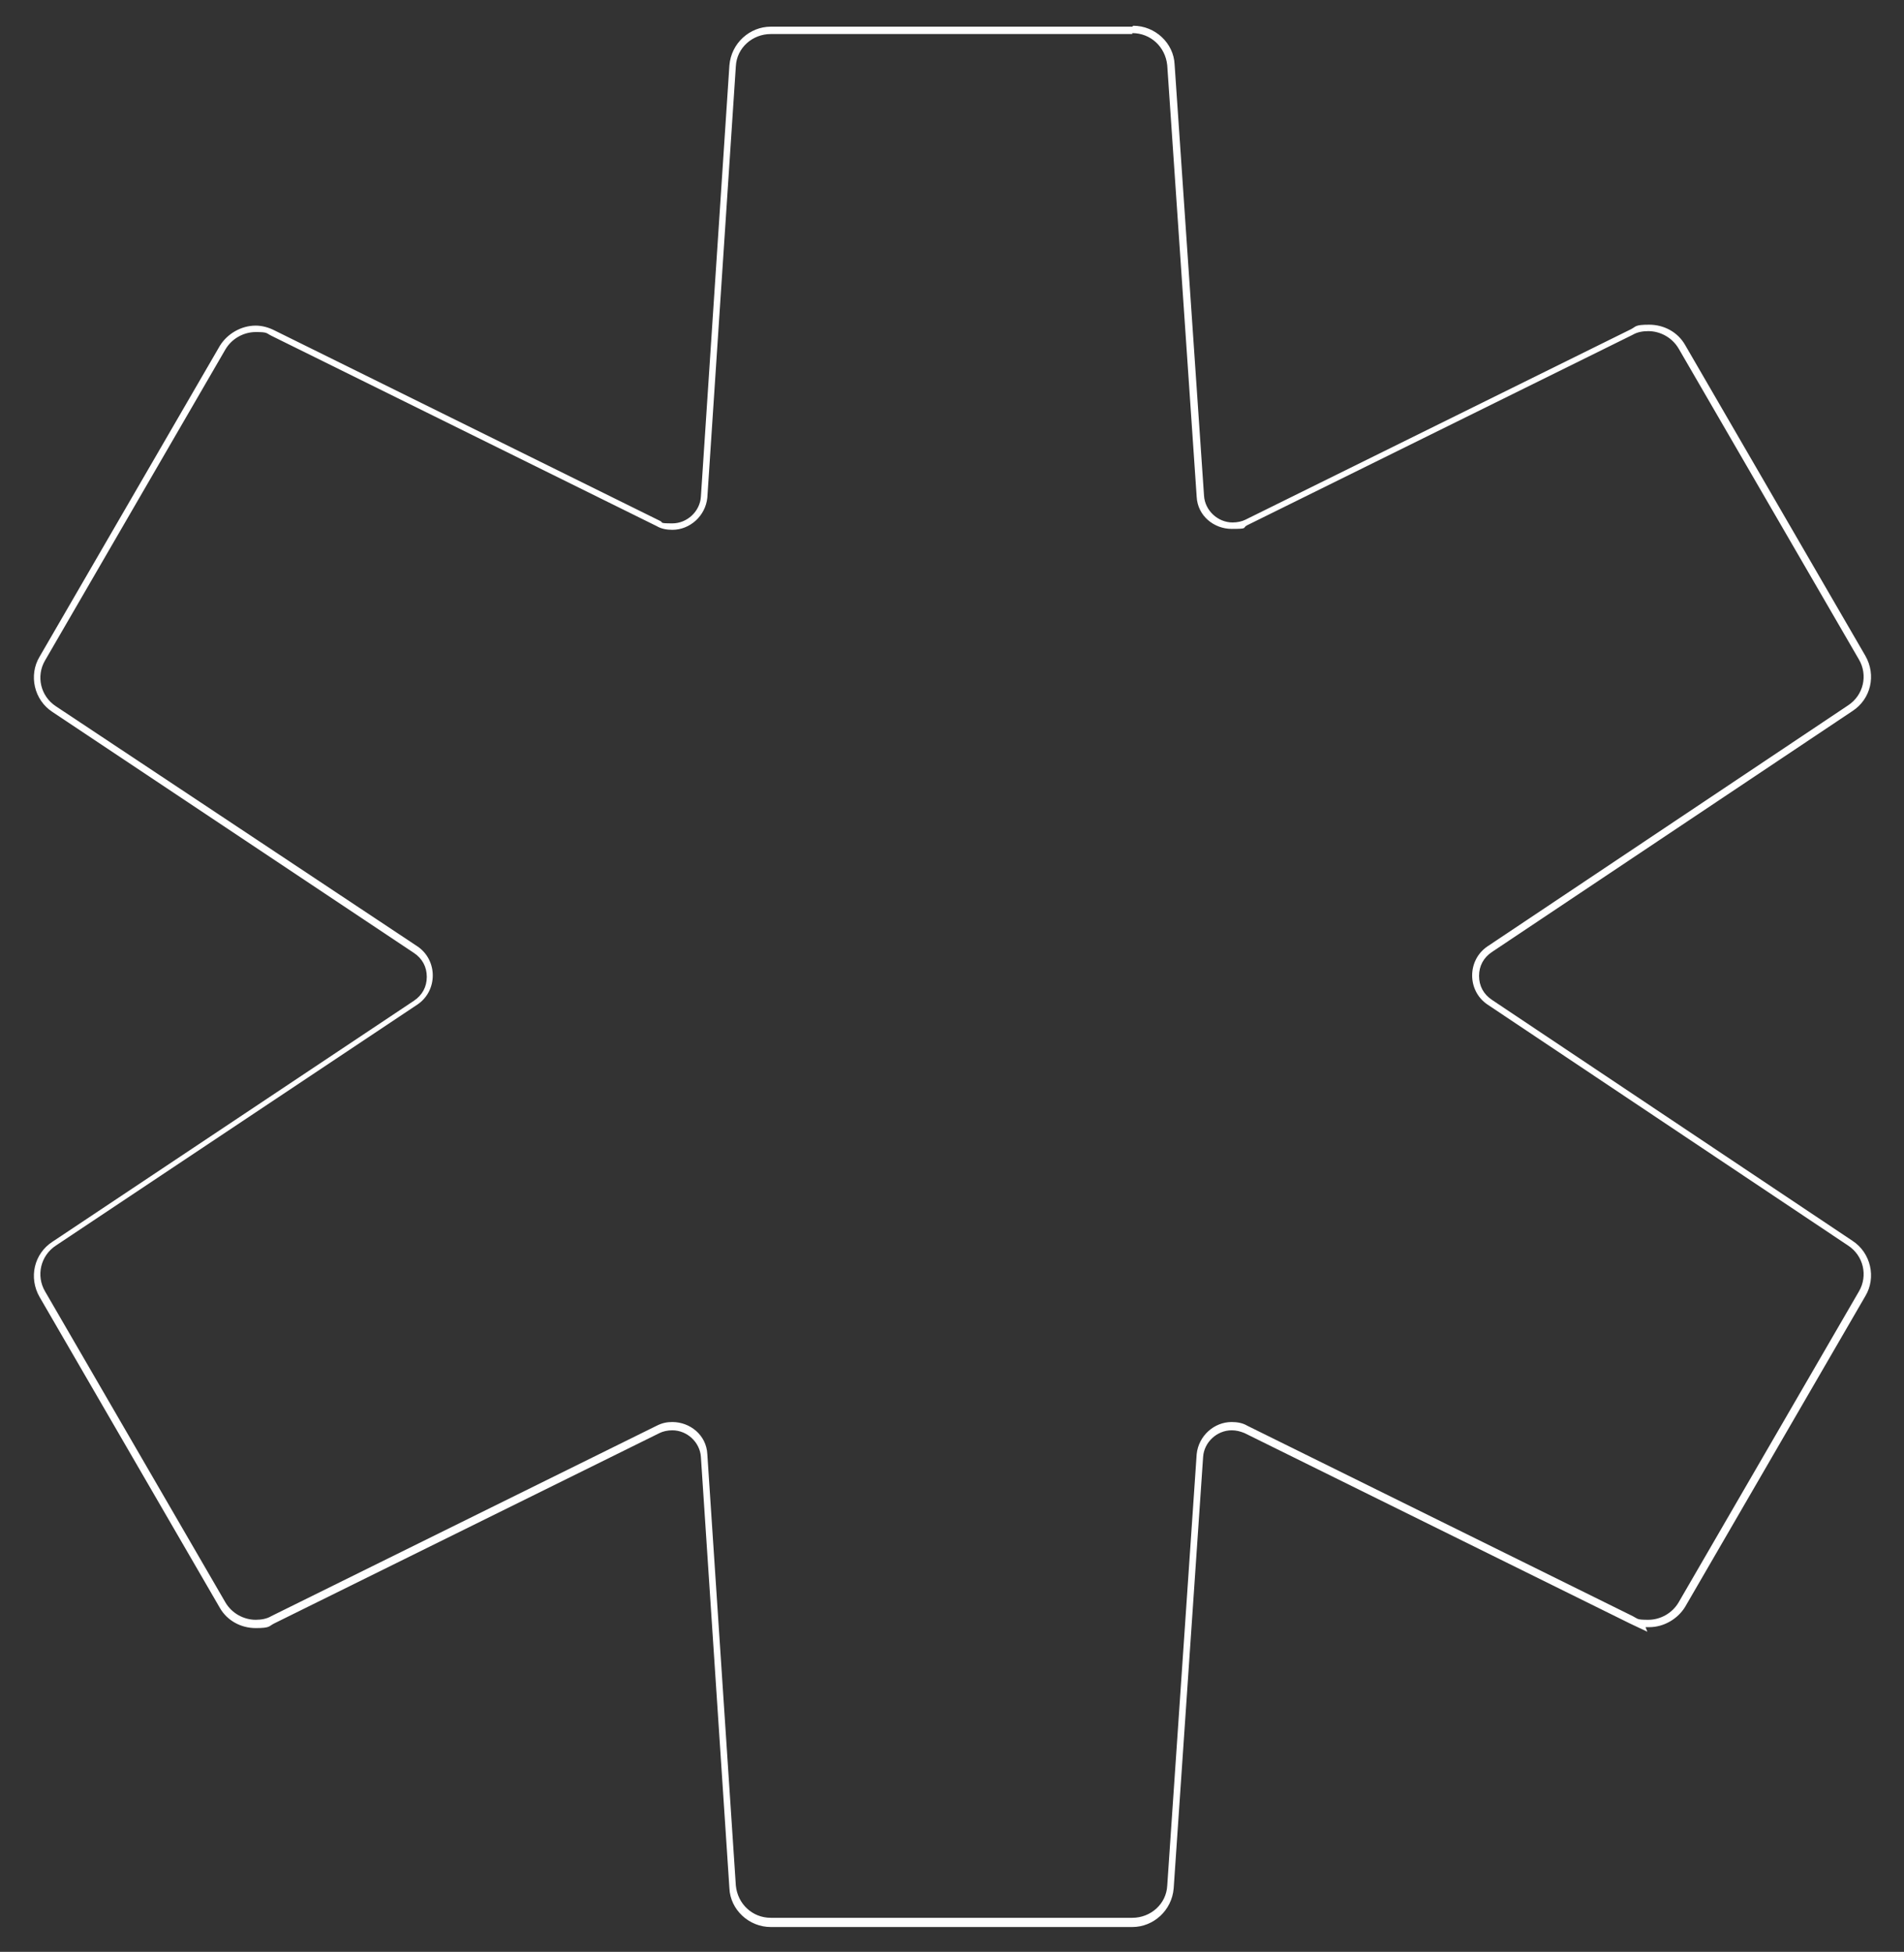
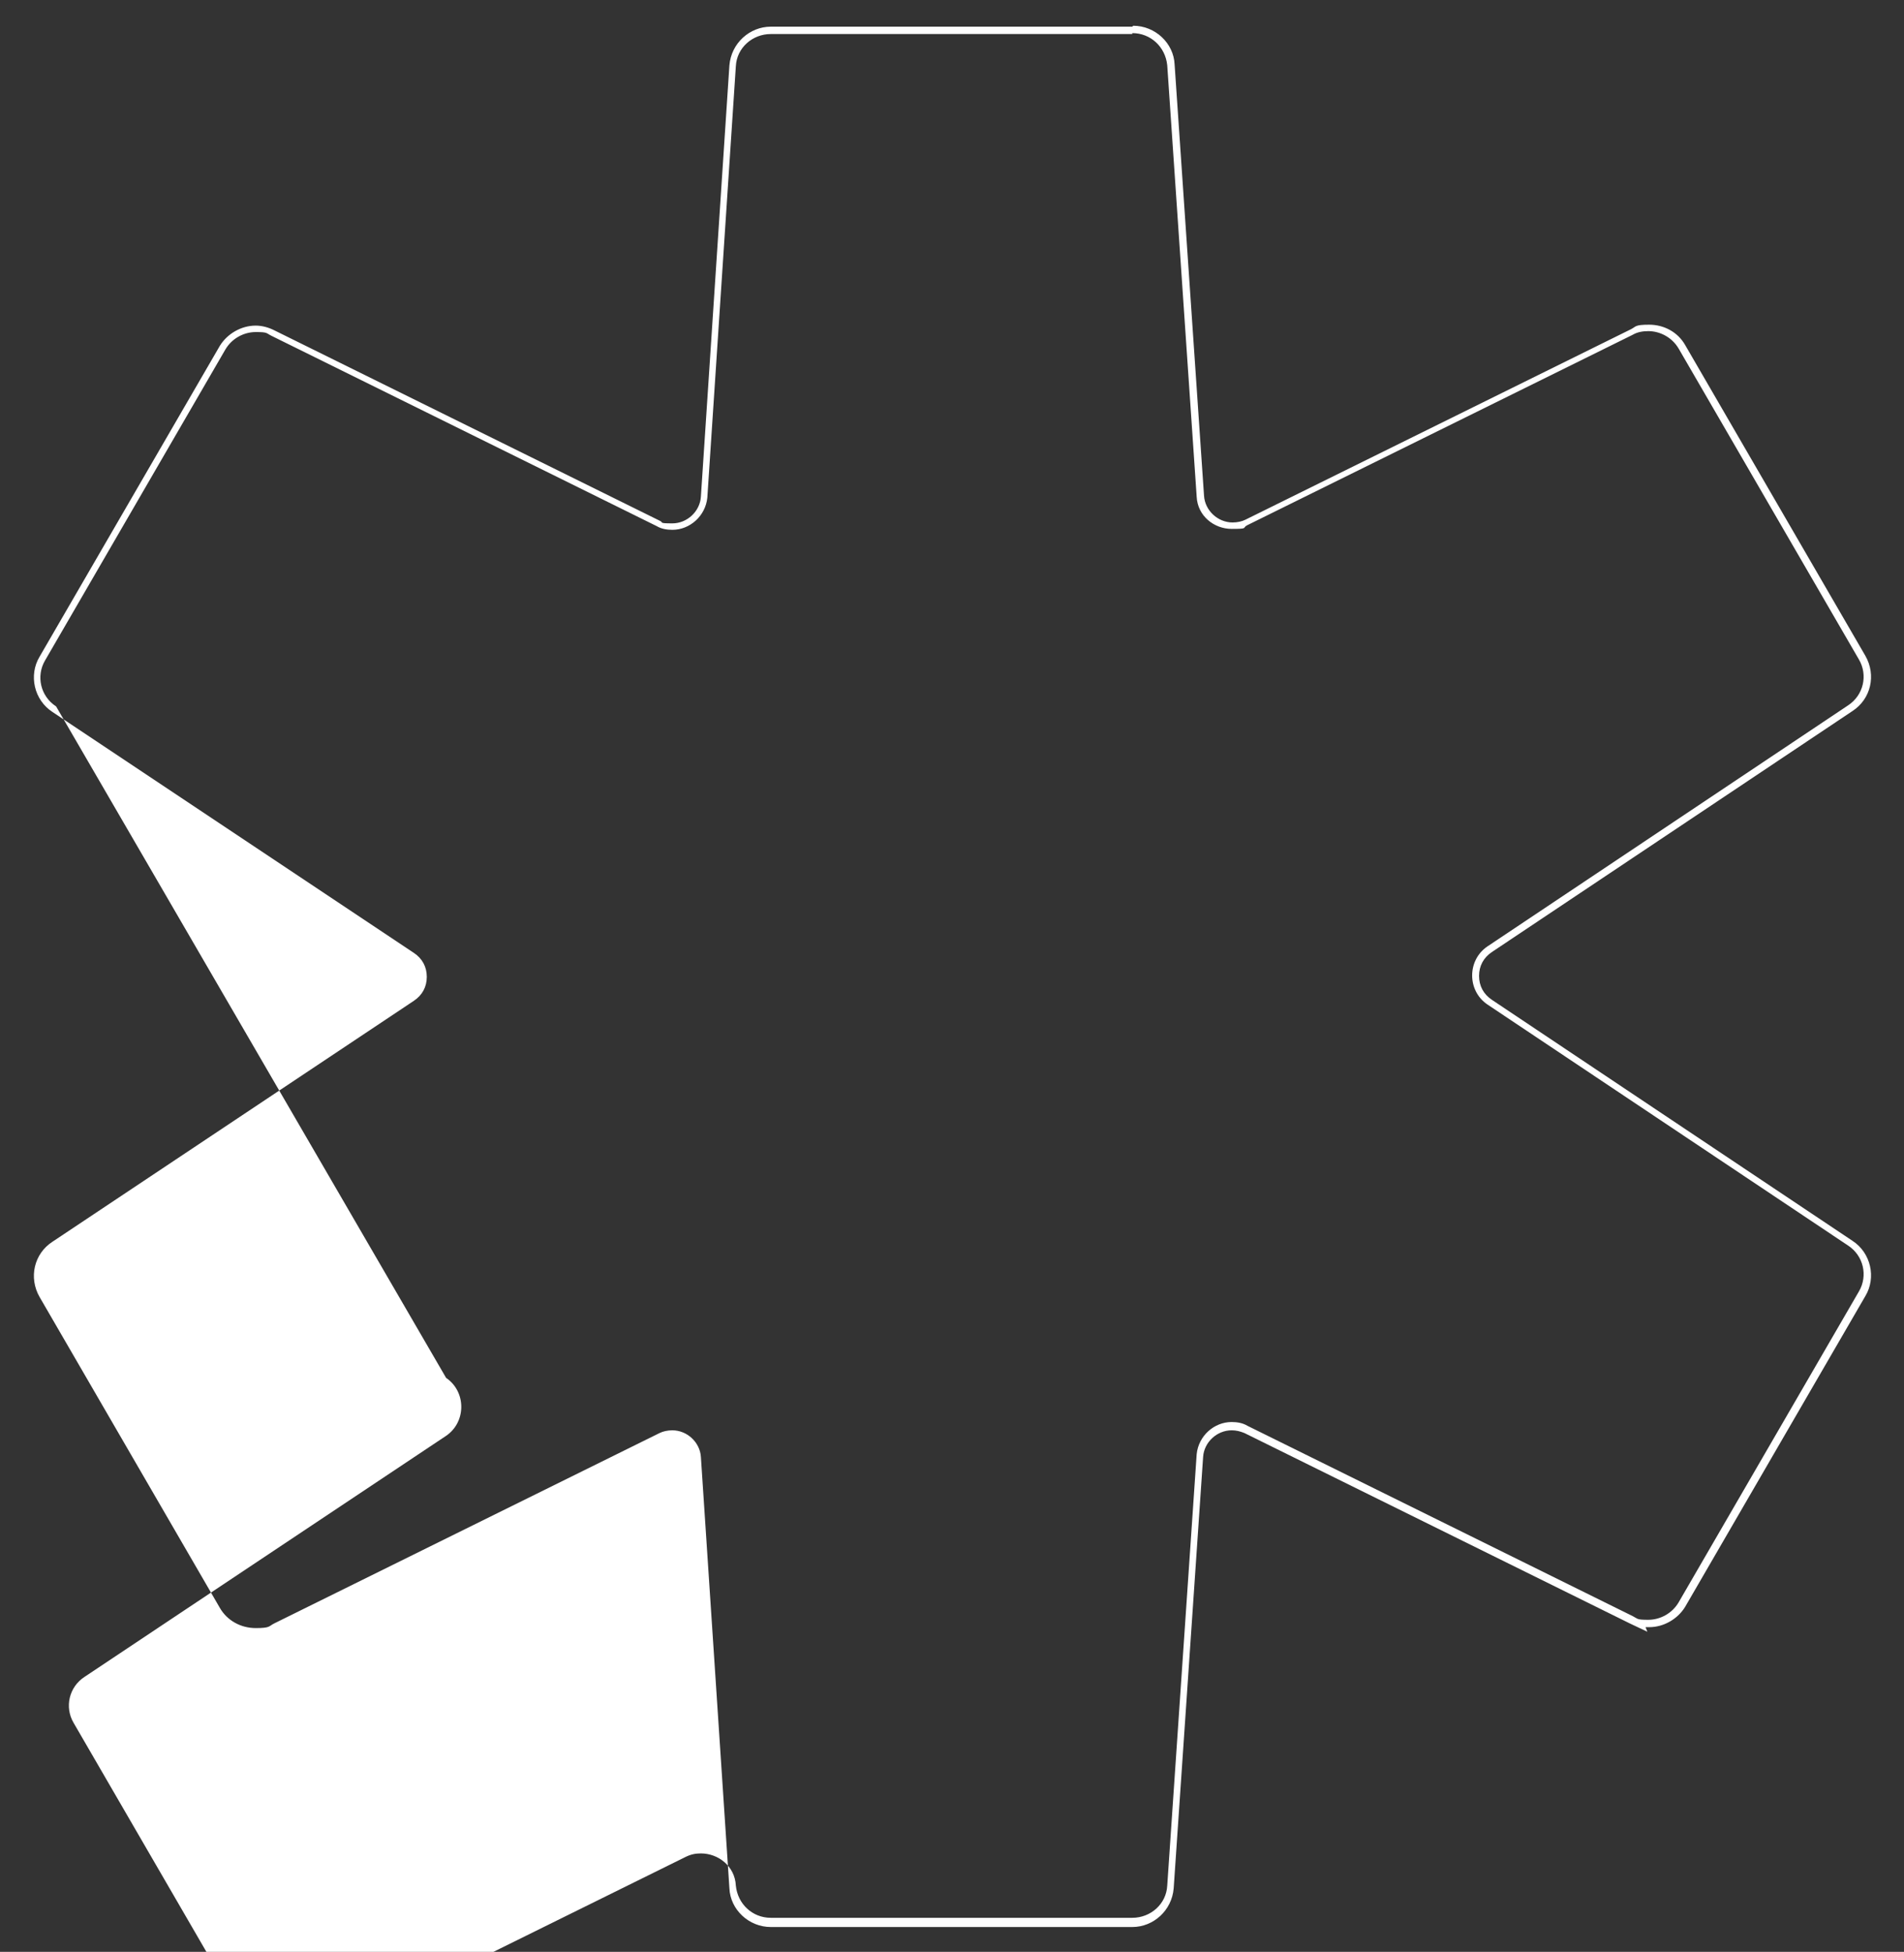
<svg xmlns="http://www.w3.org/2000/svg" version="1.1" viewBox="0 0 207 212.2">
  <rect x="0" y="0" width="207" height="212.2" fill="#333333" stroke="none" />
  <defs>
    <style>
      .cls-1 {
        fill: #fff;
      }
    </style>
  </defs>
  <g>
    <g id="Layer_1">
-       <path class="cls-1" d="M123.1,3.6c2,0,3.6,1.5,3.8,3.5l3.2,46.9c.1,2.1,1.9,3.5,3.8,3.5s1.1-.1,1.7-.4l41.9-20.7c.5-.3,1.1-.4,1.7-.4,1.3,0,2.6.7,3.3,1.9l19.6,33.8c1,1.7.5,3.9-1.2,5l-39.2,26.2c-2.2,1.5-2.2,4.8,0,6.3l39.2,26.2c1.7,1.1,2.2,3.3,1.2,5l-19.6,33.8c-.7,1.2-2,1.9-3.3,1.9s-1.1-.1-1.7-.4h0s-41.9-20.7-41.9-20.7c-.5-.3-1.1-.4-1.7-.4-1.9,0-3.6,1.5-3.8,3.5l-3.2,46.9c-.1,2-1.8,3.5-3.8,3.5h-39.3c-2,0-3.6-1.5-3.8-3.5l-3.1-46.9c-.1-2.1-1.9-3.5-3.8-3.5-.6,0-1.1.1-1.7.4l-41.9,20.7c-.5.3-1.1.4-1.7.4-1.3,0-2.6-.7-3.3-1.9l-19.6-33.8c-1-1.7-.5-3.9,1.2-5l39.3-26.2c2.2-1.5,2.2-4.8,0-6.3L6.1,76.8c-1.7-1.1-2.2-3.3-1.2-5l19.6-33.8c.7-1.2,2-1.9,3.3-1.9s1.1.1,1.7.4l41.9,20.7c.5.3,1.1.4,1.7.4,1.9,0,3.6-1.5,3.8-3.5l3.1-46.9c.1-2,1.8-3.5,3.8-3.5h39.3M123.1,2.9h-39.3c-2.3,0-4.3,1.8-4.5,4.2l-3.1,46.9c-.1,1.6-1.5,2.9-3.1,2.9s-.9-.1-1.4-.3l-41.9-20.7c-.6-.3-1.3-.5-2-.5-1.6,0-3.1.9-3.9,2.2L4.3,71.4c-1.2,2-.6,4.7,1.4,6l39.3,26.2c.9.6,1.4,1.5,1.4,2.6s-.5,2-1.4,2.6l-39.3,26.2c-2,1.3-2.6,3.9-1.4,6l19.6,33.8c.8,1.4,2.3,2.2,3.9,2.2s1.4-.2,2-.5l41.9-20.7c.4-.2.9-.3,1.4-.3,1.6,0,3,1.3,3.1,2.9l3.1,46.9c.1,2.3,2.1,4.2,4.5,4.2h39.3c2.3,0,4.3-1.8,4.5-4.2l3.2-46.9c.1-1.6,1.5-2.9,3.1-2.9.5,0,.9.1,1.4.3l41.9,20.7,1.9.9-.2-.5c.1,0,.2,0,.4,0,1.6,0,3.1-.9,3.9-2.2l19.6-33.8c1.2-2,.6-4.7-1.4-6l-39.2-26.2c-.9-.6-1.4-1.5-1.4-2.6s.5-2,1.4-2.6l39.2-26.2c2-1.3,2.6-3.9,1.4-6l-19.6-33.8c-.8-1.4-2.3-2.2-3.9-2.2s-1.4.2-2,.5l-41.9,20.7c-.4.2-.9.3-1.4.3-1.6,0-3-1.3-3.1-2.9l-3.2-46.9c-.1-2.3-2.1-4.2-4.5-4.2Z" />
+       <path class="cls-1" d="M123.1,3.6c2,0,3.6,1.5,3.8,3.5l3.2,46.9c.1,2.1,1.9,3.5,3.8,3.5s1.1-.1,1.7-.4l41.9-20.7c.5-.3,1.1-.4,1.7-.4,1.3,0,2.6.7,3.3,1.9l19.6,33.8c1,1.7.5,3.9-1.2,5l-39.2,26.2c-2.2,1.5-2.2,4.8,0,6.3l39.2,26.2c1.7,1.1,2.2,3.3,1.2,5l-19.6,33.8c-.7,1.2-2,1.9-3.3,1.9s-1.1-.1-1.7-.4h0s-41.9-20.7-41.9-20.7c-.5-.3-1.1-.4-1.7-.4-1.9,0-3.6,1.5-3.8,3.5l-3.2,46.9c-.1,2-1.8,3.5-3.8,3.5h-39.3c-2,0-3.6-1.5-3.8-3.5c-.1-2.1-1.9-3.5-3.8-3.5-.6,0-1.1.1-1.7.4l-41.9,20.7c-.5.3-1.1.4-1.7.4-1.3,0-2.6-.7-3.3-1.9l-19.6-33.8c-1-1.7-.5-3.9,1.2-5l39.3-26.2c2.2-1.5,2.2-4.8,0-6.3L6.1,76.8c-1.7-1.1-2.2-3.3-1.2-5l19.6-33.8c.7-1.2,2-1.9,3.3-1.9s1.1.1,1.7.4l41.9,20.7c.5.3,1.1.4,1.7.4,1.9,0,3.6-1.5,3.8-3.5l3.1-46.9c.1-2,1.8-3.5,3.8-3.5h39.3M123.1,2.9h-39.3c-2.3,0-4.3,1.8-4.5,4.2l-3.1,46.9c-.1,1.6-1.5,2.9-3.1,2.9s-.9-.1-1.4-.3l-41.9-20.7c-.6-.3-1.3-.5-2-.5-1.6,0-3.1.9-3.9,2.2L4.3,71.4c-1.2,2-.6,4.7,1.4,6l39.3,26.2c.9.6,1.4,1.5,1.4,2.6s-.5,2-1.4,2.6l-39.3,26.2c-2,1.3-2.6,3.9-1.4,6l19.6,33.8c.8,1.4,2.3,2.2,3.9,2.2s1.4-.2,2-.5l41.9-20.7c.4-.2.9-.3,1.4-.3,1.6,0,3,1.3,3.1,2.9l3.1,46.9c.1,2.3,2.1,4.2,4.5,4.2h39.3c2.3,0,4.3-1.8,4.5-4.2l3.2-46.9c.1-1.6,1.5-2.9,3.1-2.9.5,0,.9.1,1.4.3l41.9,20.7,1.9.9-.2-.5c.1,0,.2,0,.4,0,1.6,0,3.1-.9,3.9-2.2l19.6-33.8c1.2-2,.6-4.7-1.4-6l-39.2-26.2c-.9-.6-1.4-1.5-1.4-2.6s.5-2,1.4-2.6l39.2-26.2c2-1.3,2.6-3.9,1.4-6l-19.6-33.8c-.8-1.4-2.3-2.2-3.9-2.2s-1.4.2-2,.5l-41.9,20.7c-.4.2-.9.3-1.4.3-1.6,0-3-1.3-3.1-2.9l-3.2-46.9c-.1-2.3-2.1-4.2-4.5-4.2Z" />
    </g>
  </g>
</svg>